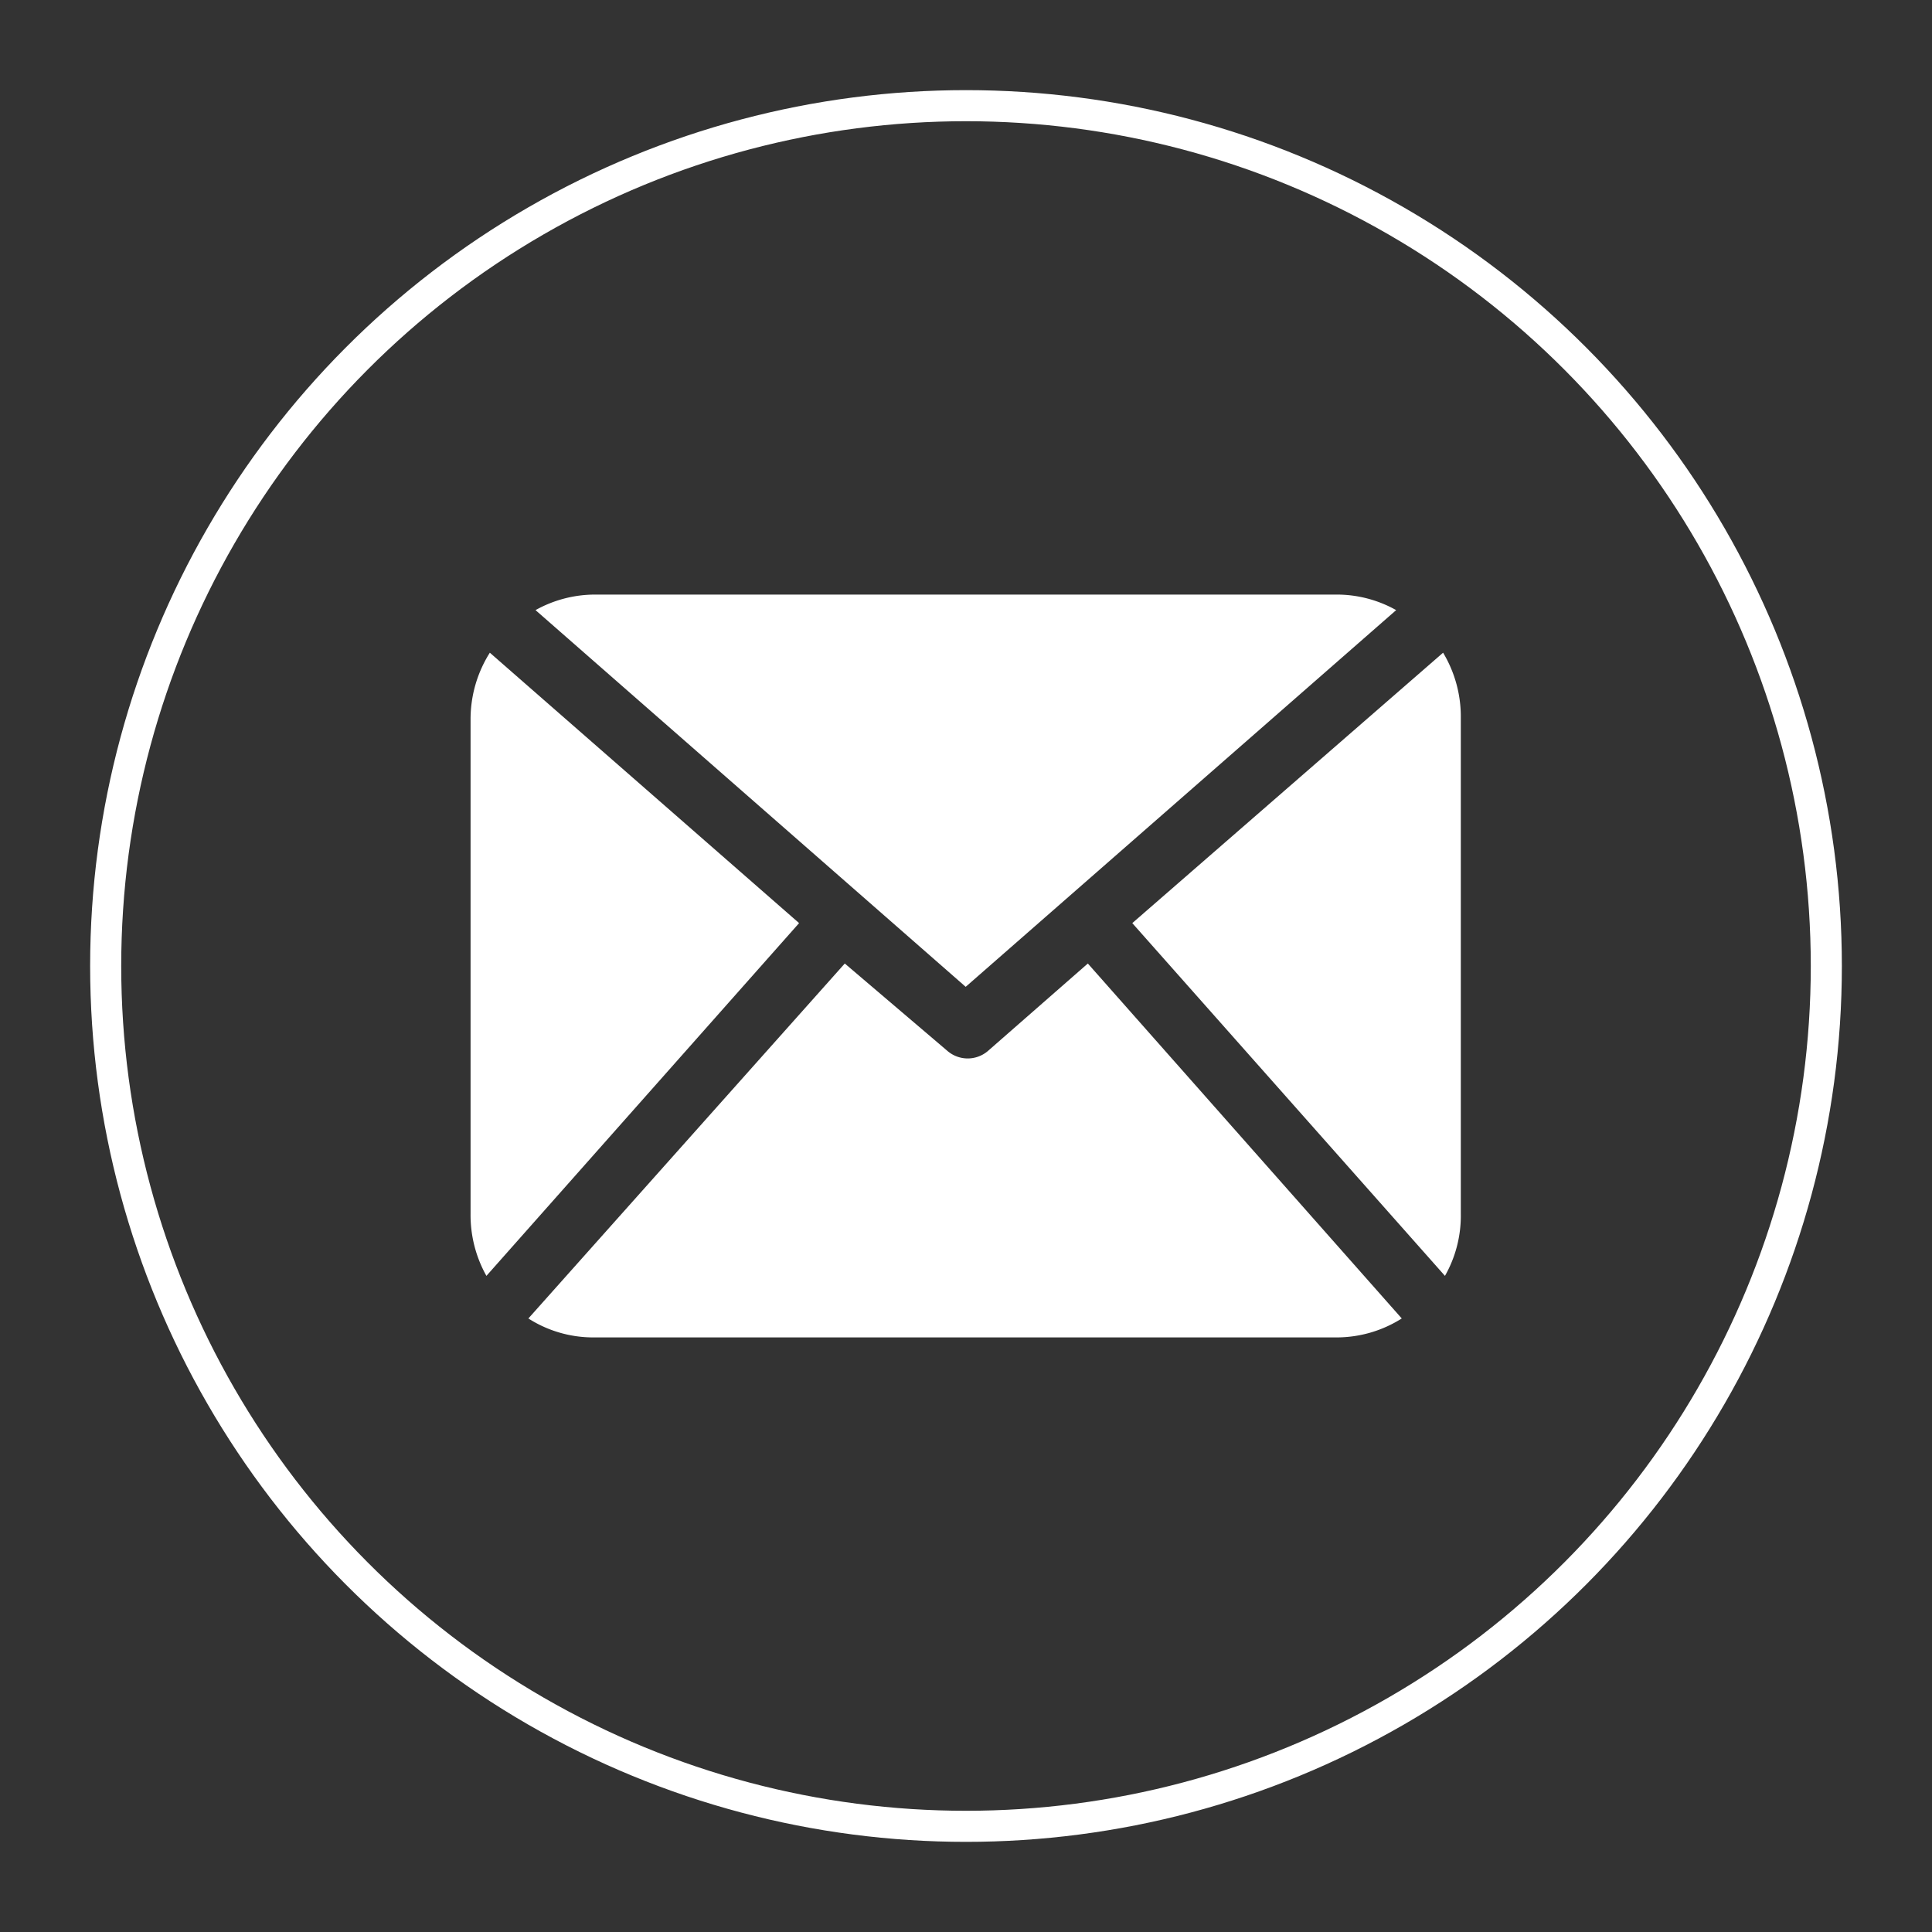
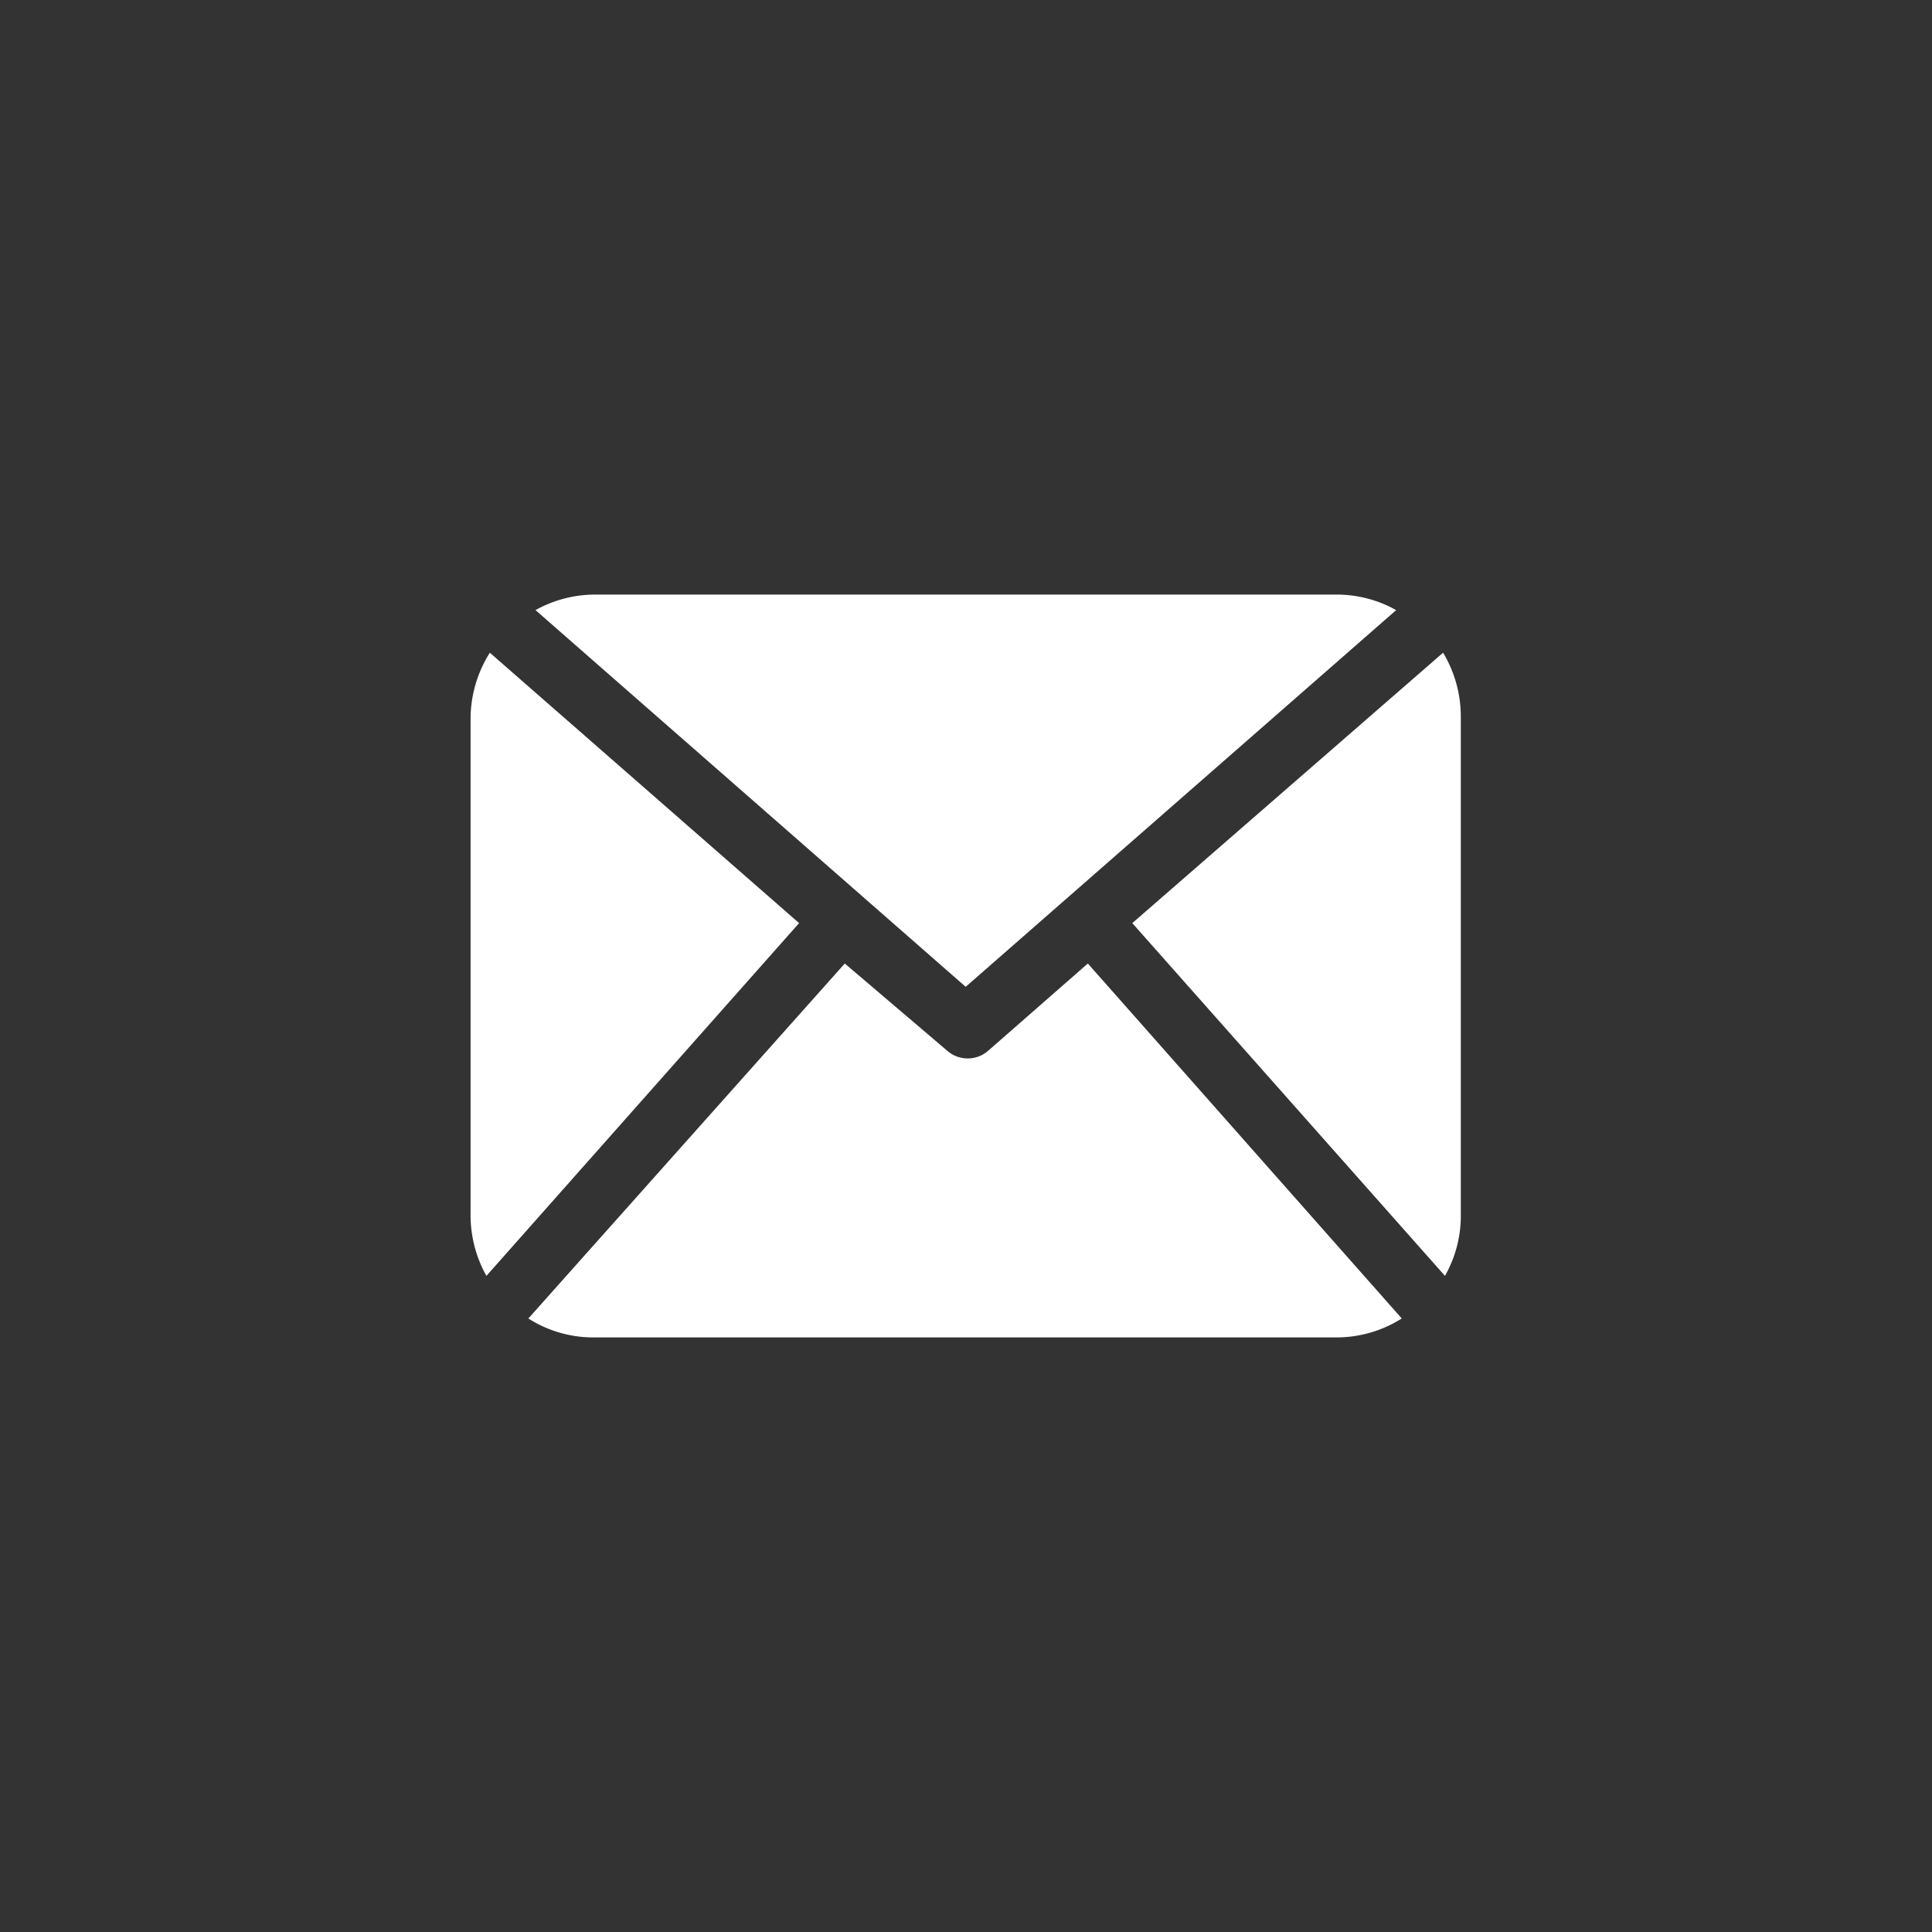
<svg xmlns="http://www.w3.org/2000/svg" viewBox="0 0 62.16 62.16">
  <rect x="0" y="0" width="62.16" height="62.16" fill="#333333" stroke="none" />
  <defs>
    <style>.cls-1{fill:#fff;}.cls-2{fill:none;stroke:#fff;stroke-miterlimit:10;}</style>
  </defs>
  <title>email cta</title>
  <g id="Layer_1" data-name="Layer 1">
    <path class="cls-1" d="M47,39.05a3.92,3.92,0,0,1-.51,2L36.43,29.7l10-8.7A4,4,0,0,1,47,23.11Zm-15.93-7.3L44.92,19.63a3.9,3.9,0,0,0-1.89-.5H19.13a3.93,3.93,0,0,0-1.9.5ZM35,31l-3.21,2.81a1,1,0,0,1-1.31,0L27.18,31,17,42.42a3.87,3.87,0,0,0,2.1.61H43a3.92,3.92,0,0,0,2.1-.61ZM15.76,21a4,4,0,0,0-.62,2.11V39.05a4,4,0,0,0,.51,2L25.71,29.7Z" />
-     <circle class="cls-2" cx="31.08" cy="31.08" r="27.68" />
  </g>
</svg>